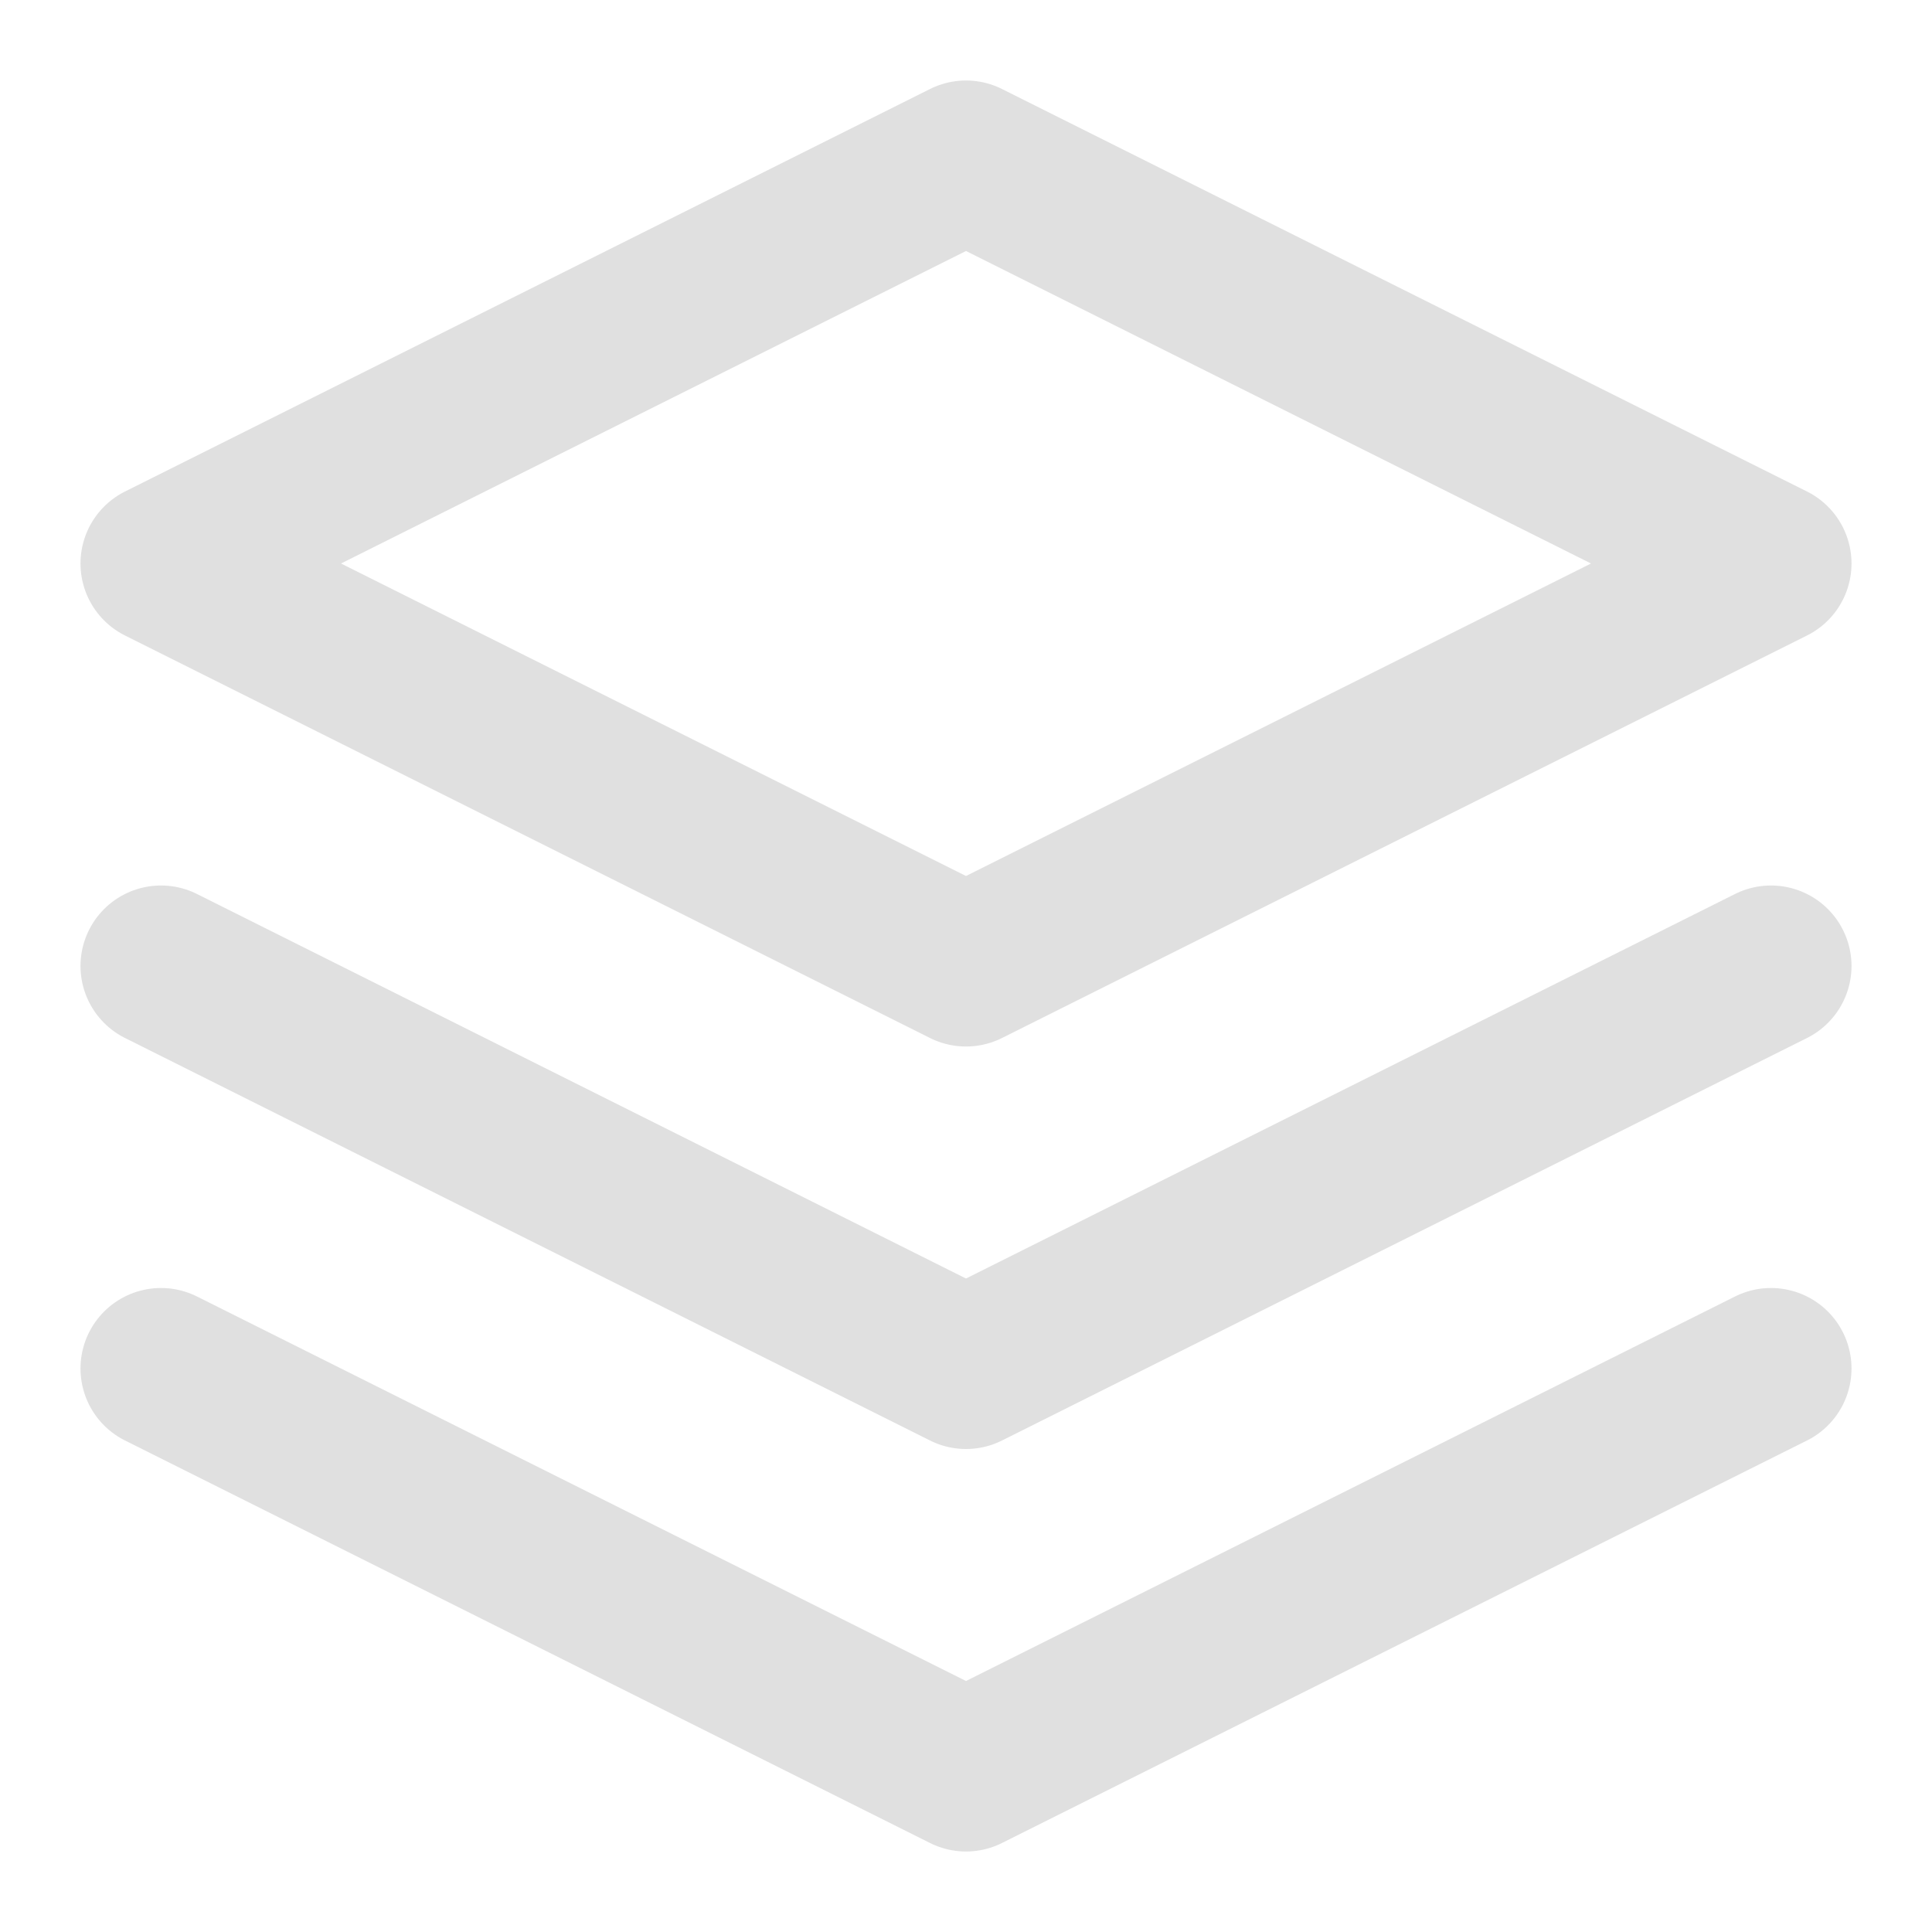
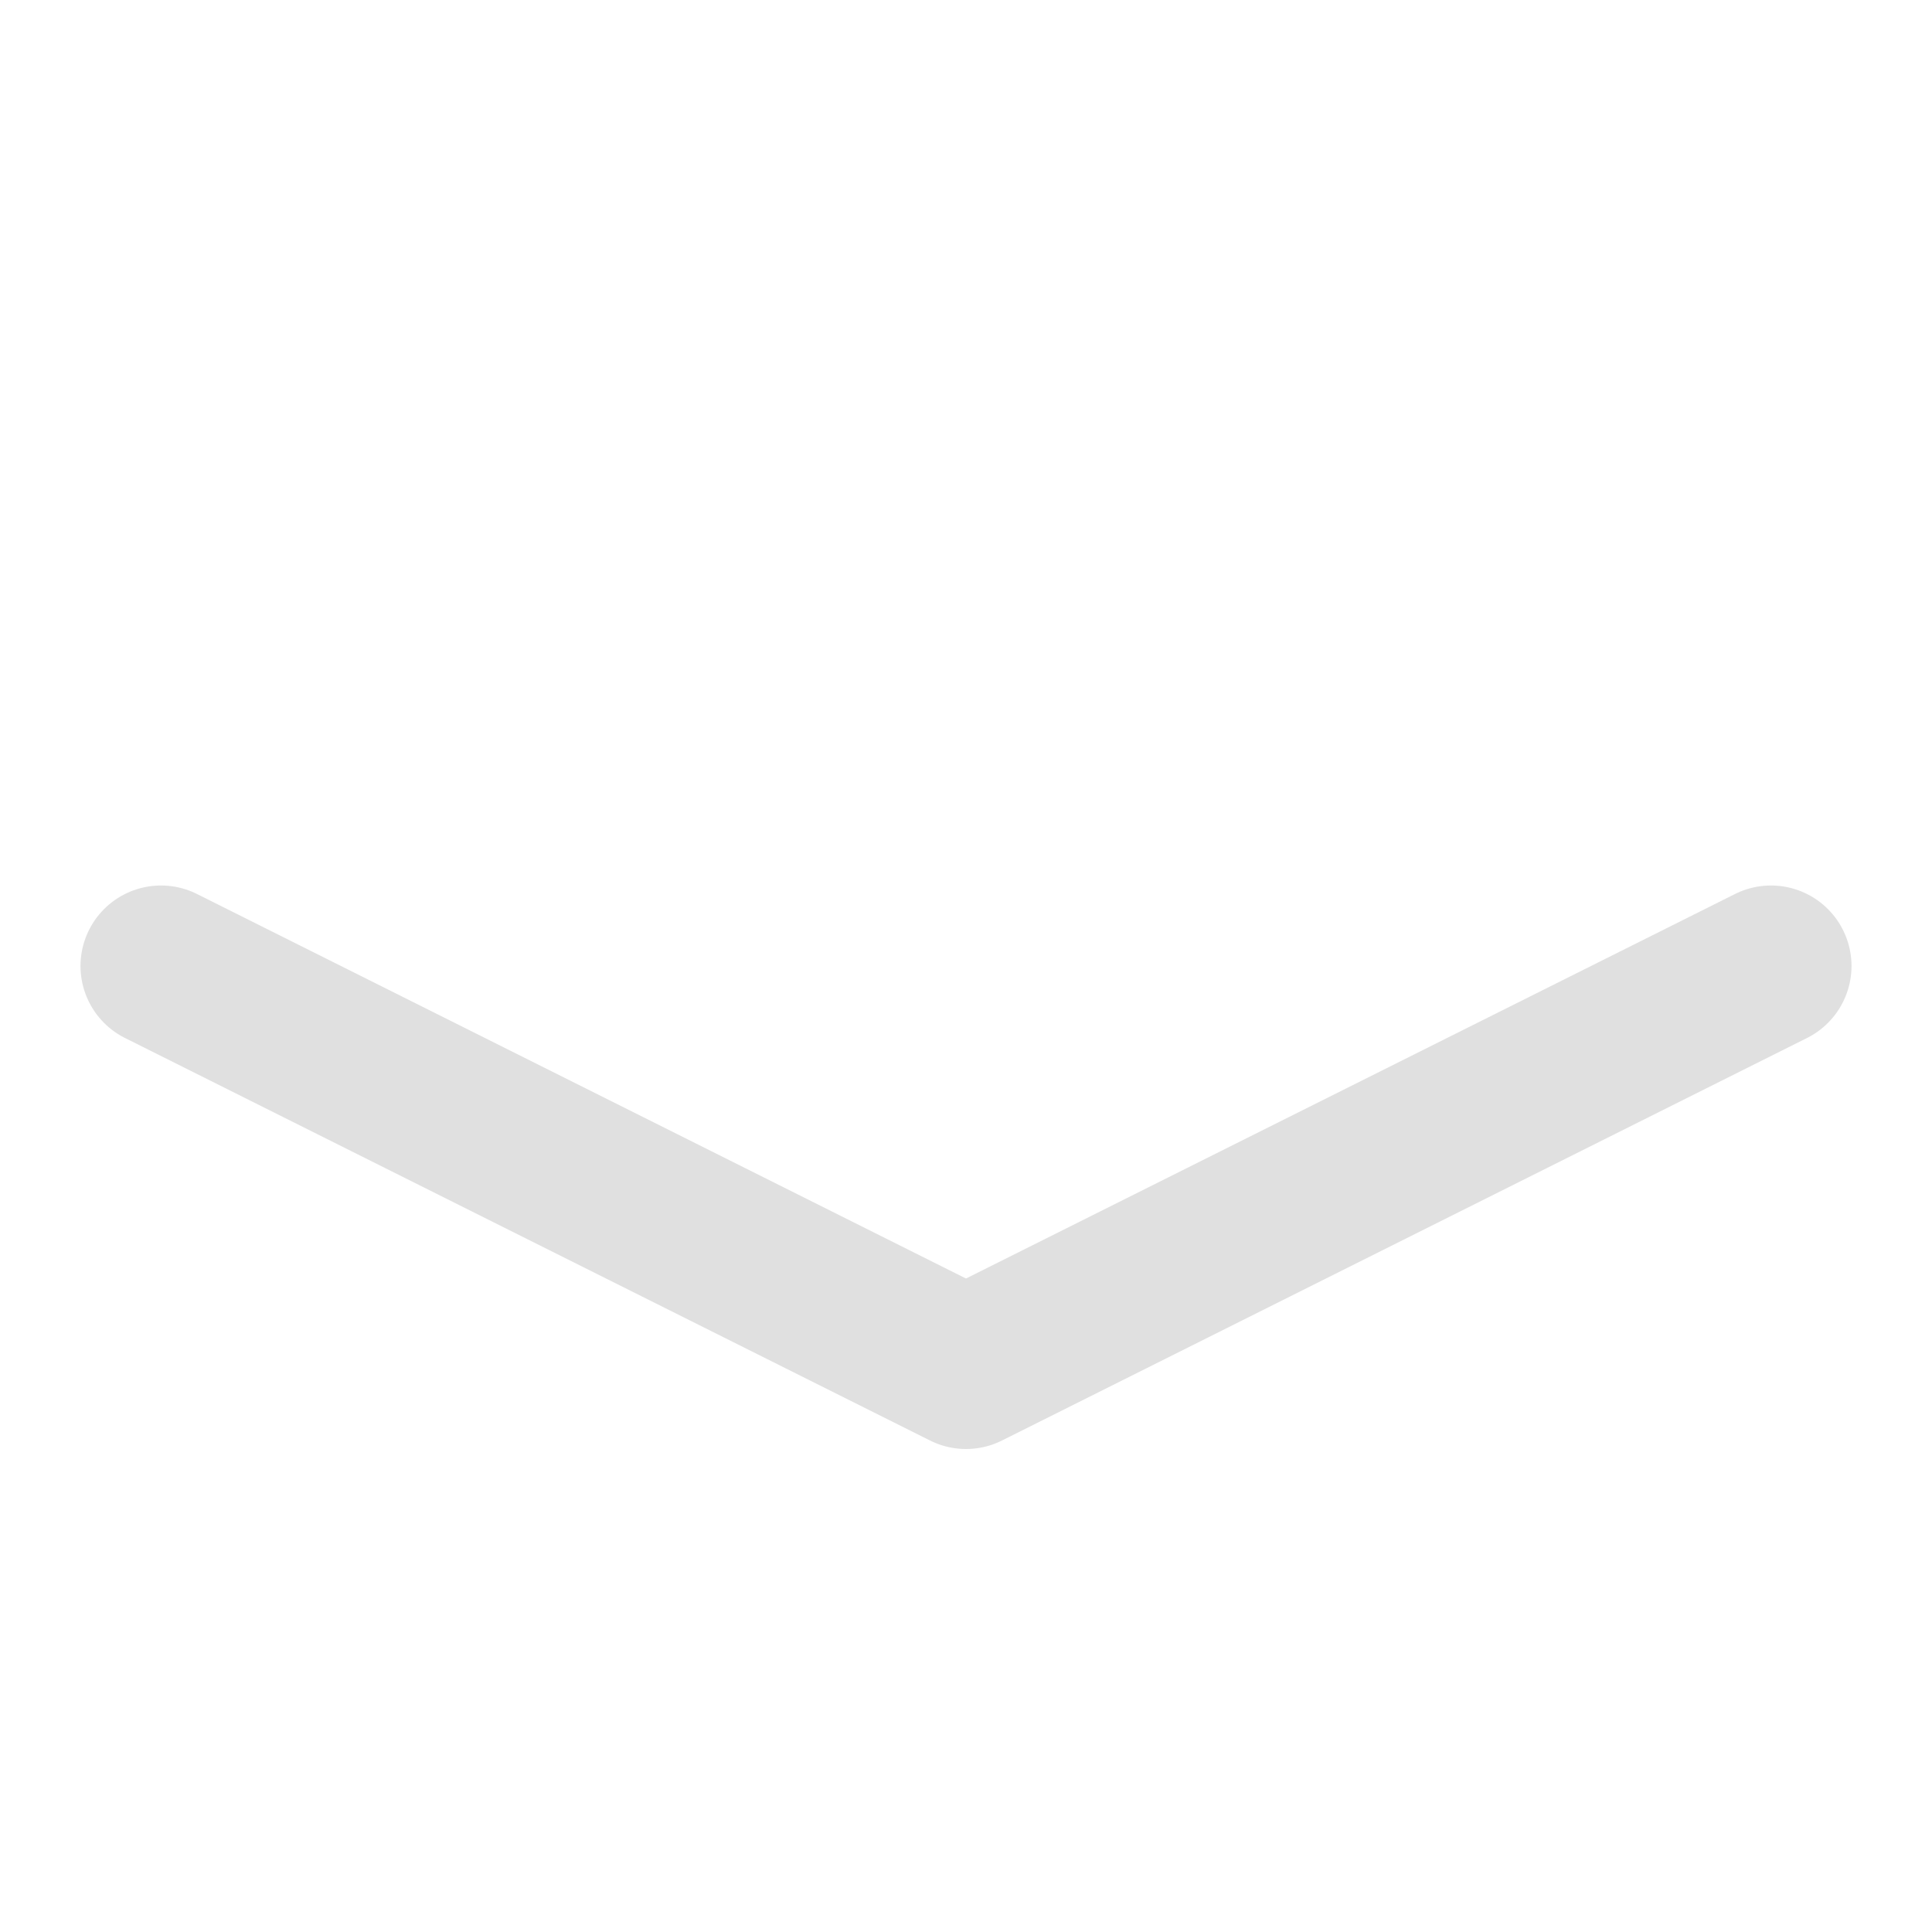
<svg xmlns="http://www.w3.org/2000/svg" width="18" height="18" viewBox="0 0 18 18" fill="none">
-   <path d="M9 1.5L1.5 5.25L9 9L16.5 5.25L9 1.5Z" stroke="#E0E0E0" stroke-width="1.5" stroke-linecap="round" stroke-linejoin="round" />
-   <path d="M1.5 12.75L9 16.5L16.5 12.75" stroke="#E0E0E0" stroke-width="1.5" stroke-linecap="round" stroke-linejoin="round" />
  <path d="M1.5 9L9 12.75L16.5 9" stroke="#E0E0E0" stroke-width="1.5" stroke-linecap="round" stroke-linejoin="round" />
</svg>